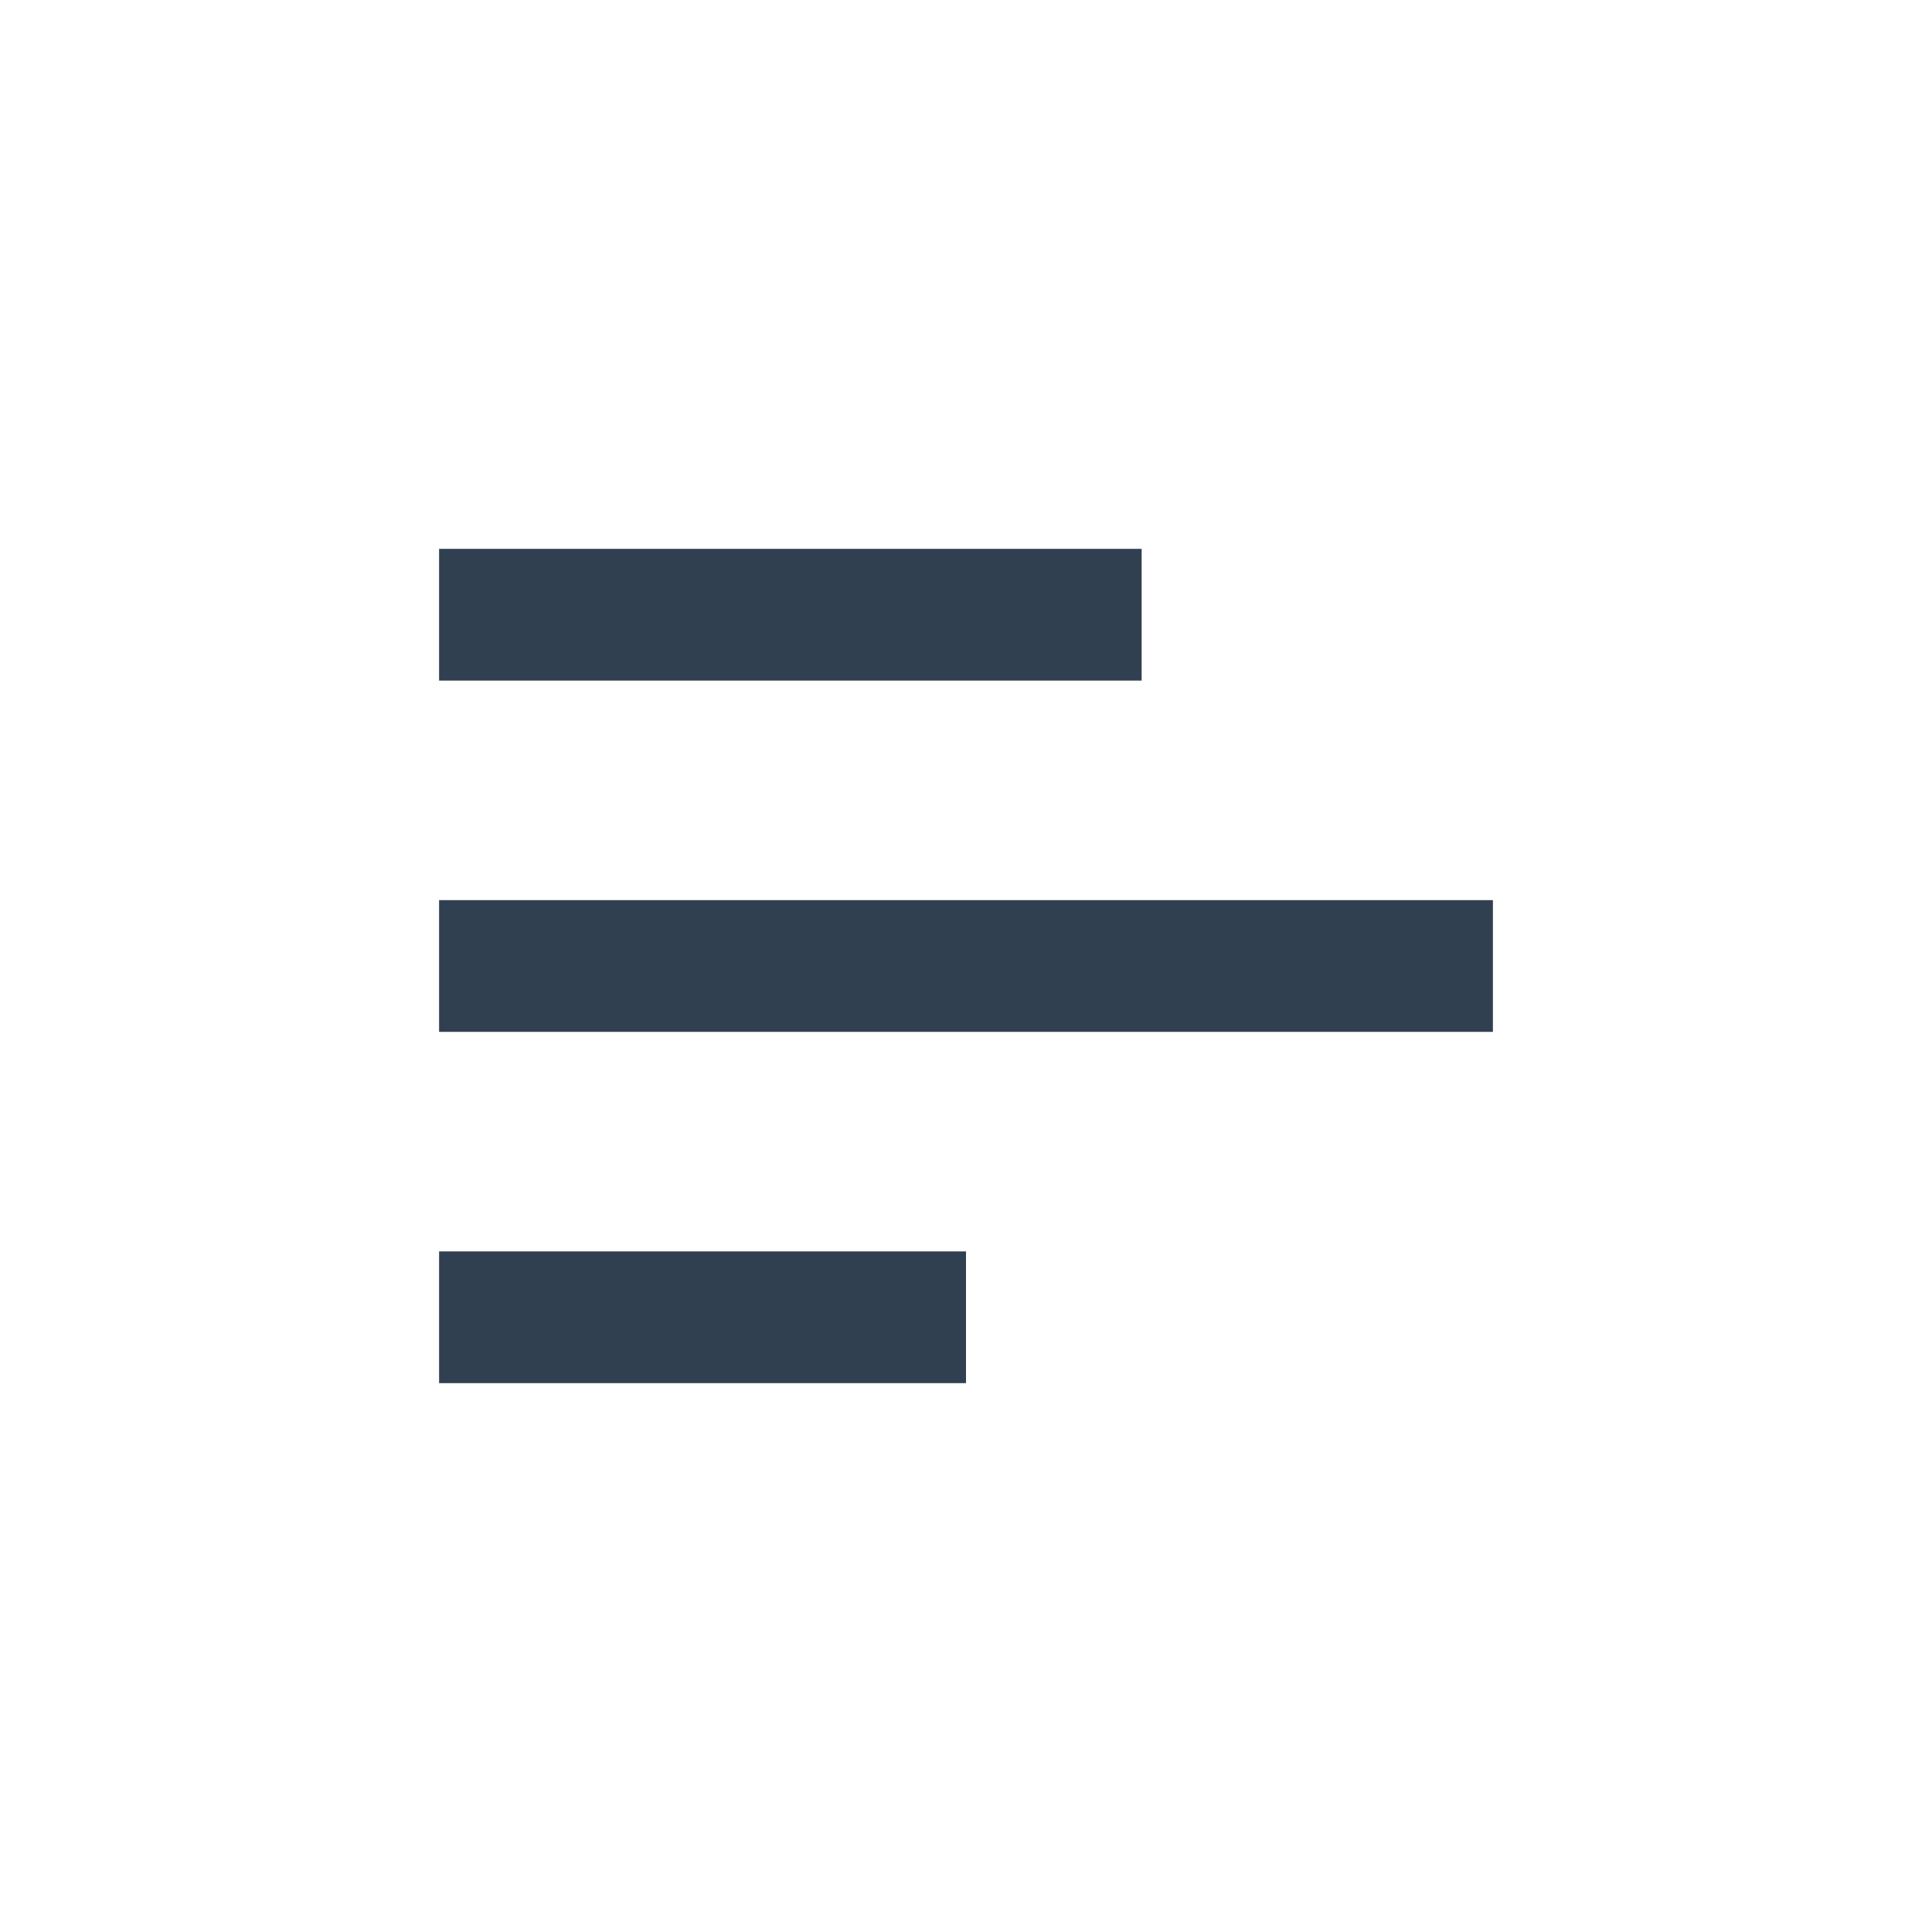
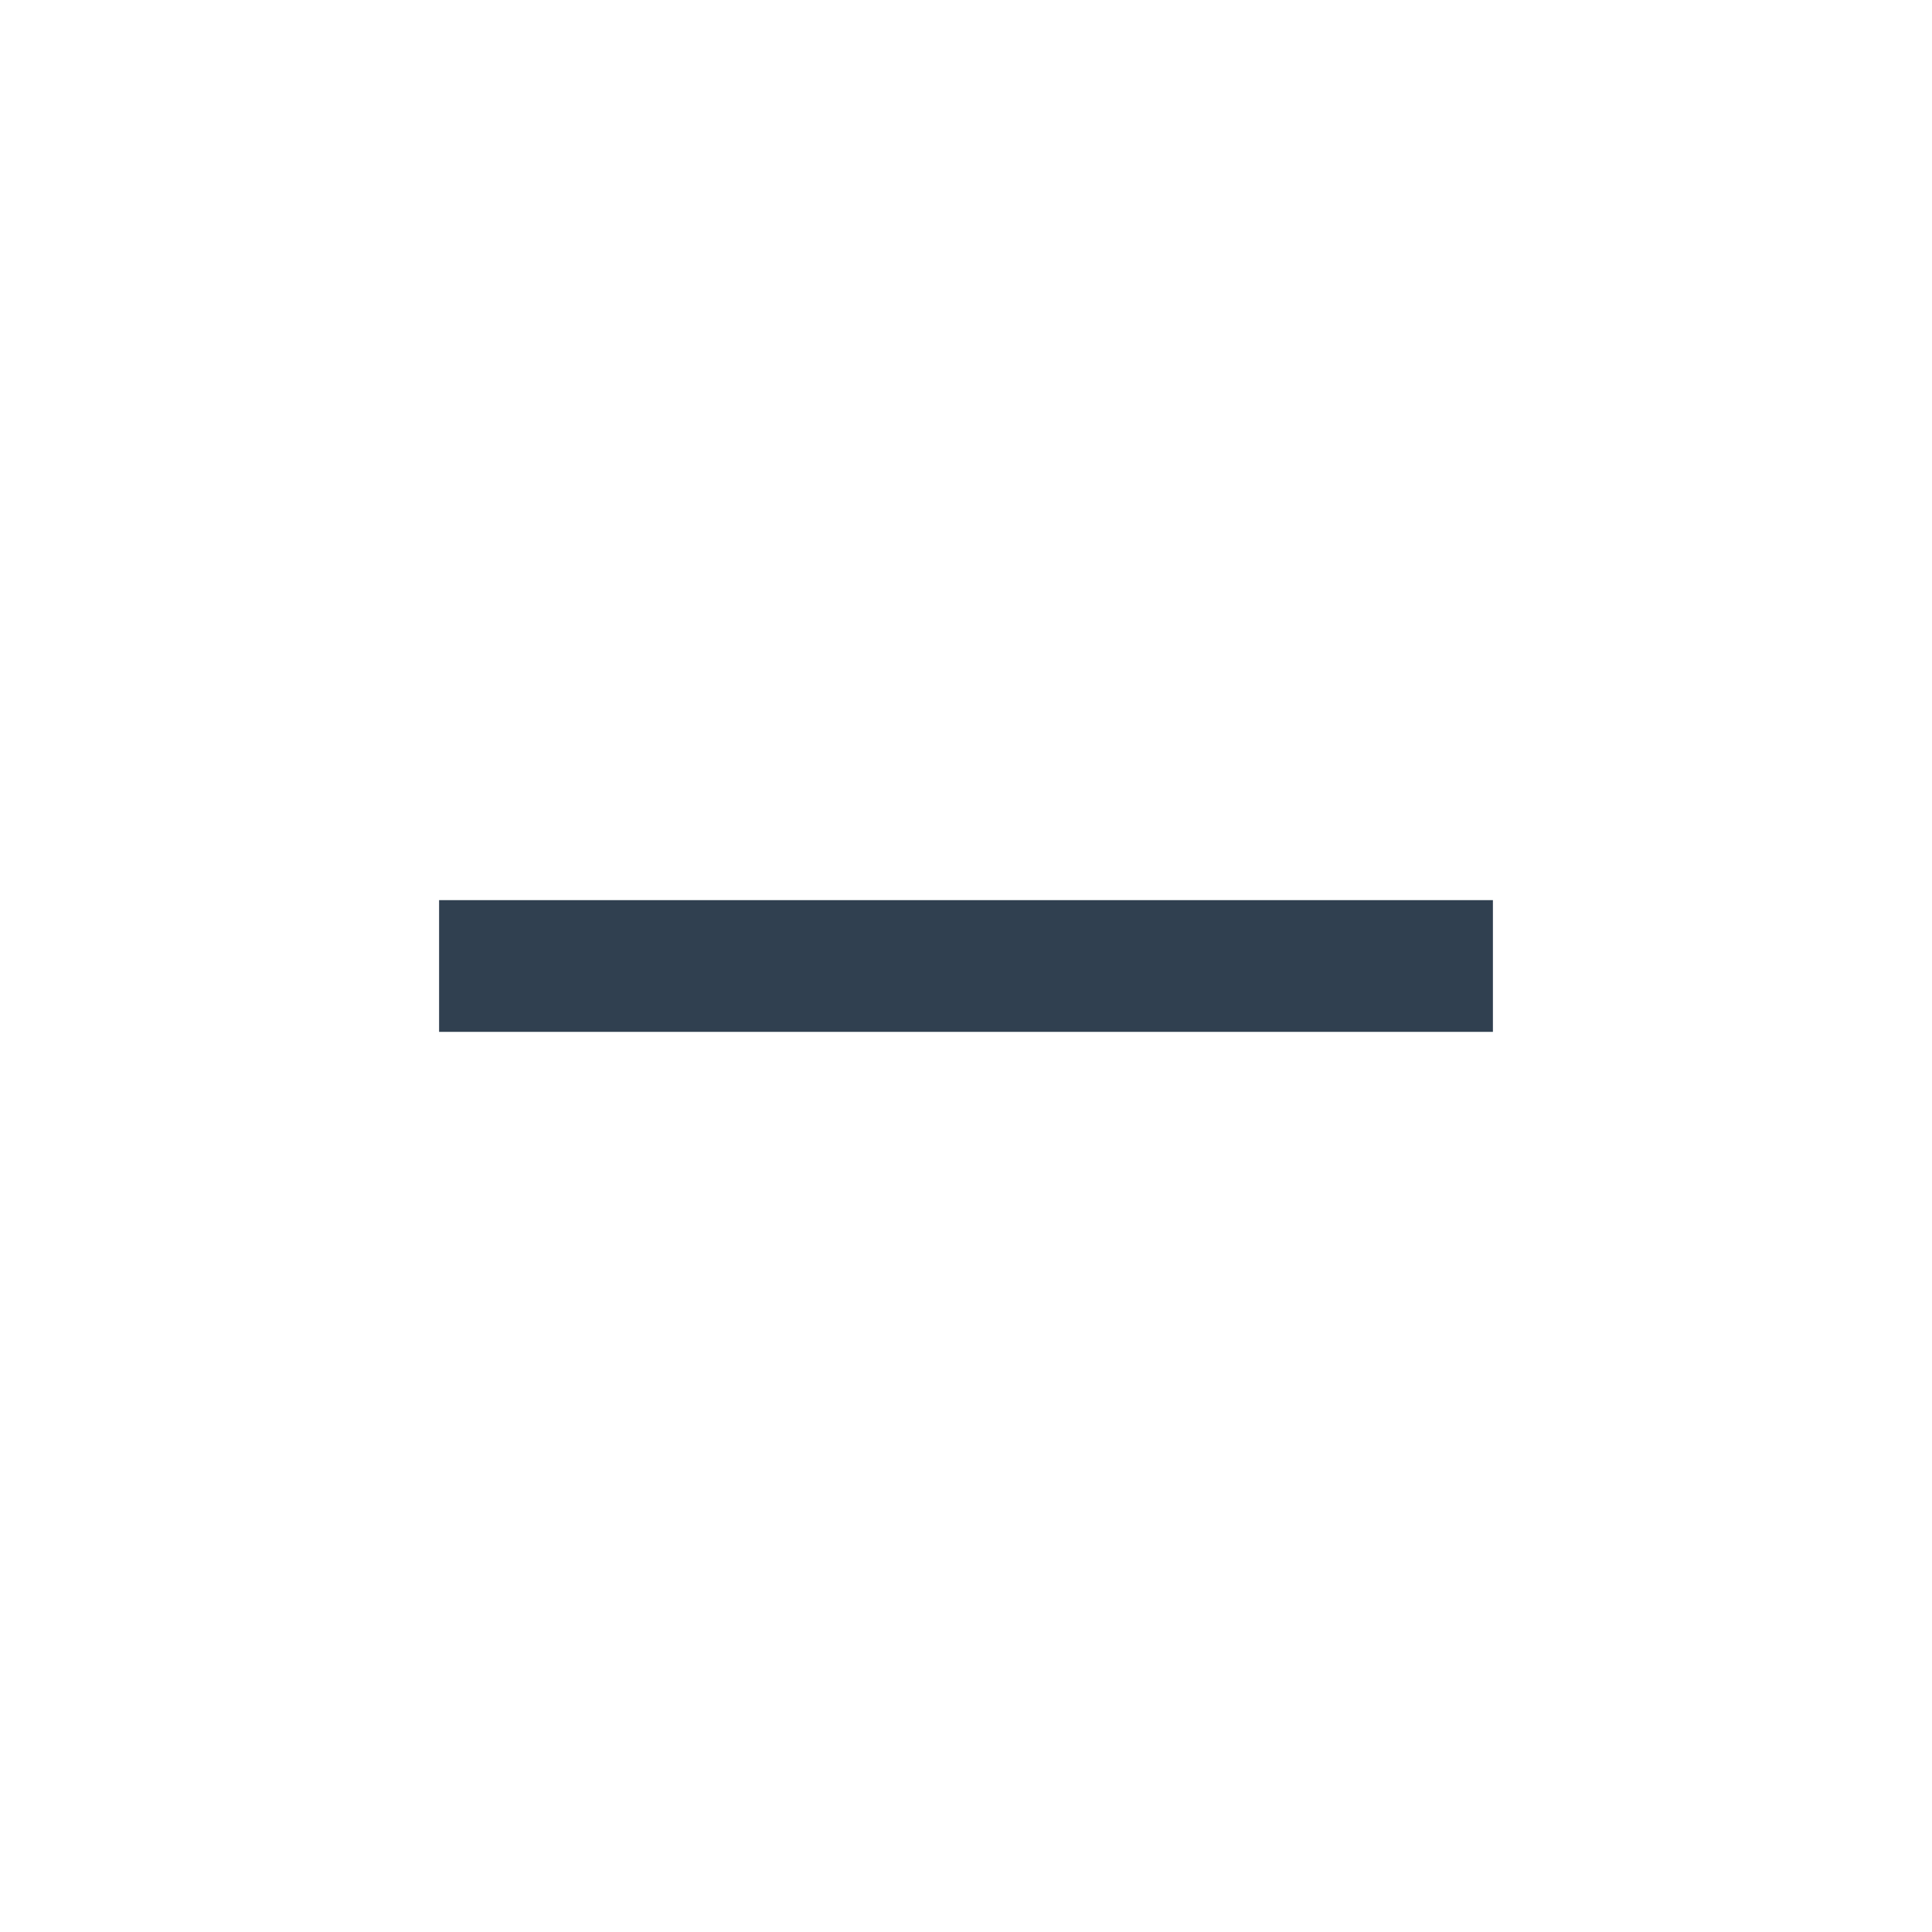
<svg xmlns="http://www.w3.org/2000/svg" id="Layer_1" data-name="Layer 1" viewBox="0 0 22 22">
  <defs>
    <style>.cls-1{fill:none;stroke:#304050;stroke-miterlimit:10;stroke-width:1.5px;}</style>
  </defs>
-   <line class="cls-1" x1="5" y1="15" x2="11" y2="15" />
-   <line class="cls-1" x1="5" y1="7" x2="13" y2="7" />
  <line class="cls-1" x1="5" y1="11" x2="17" y2="11" />
</svg>